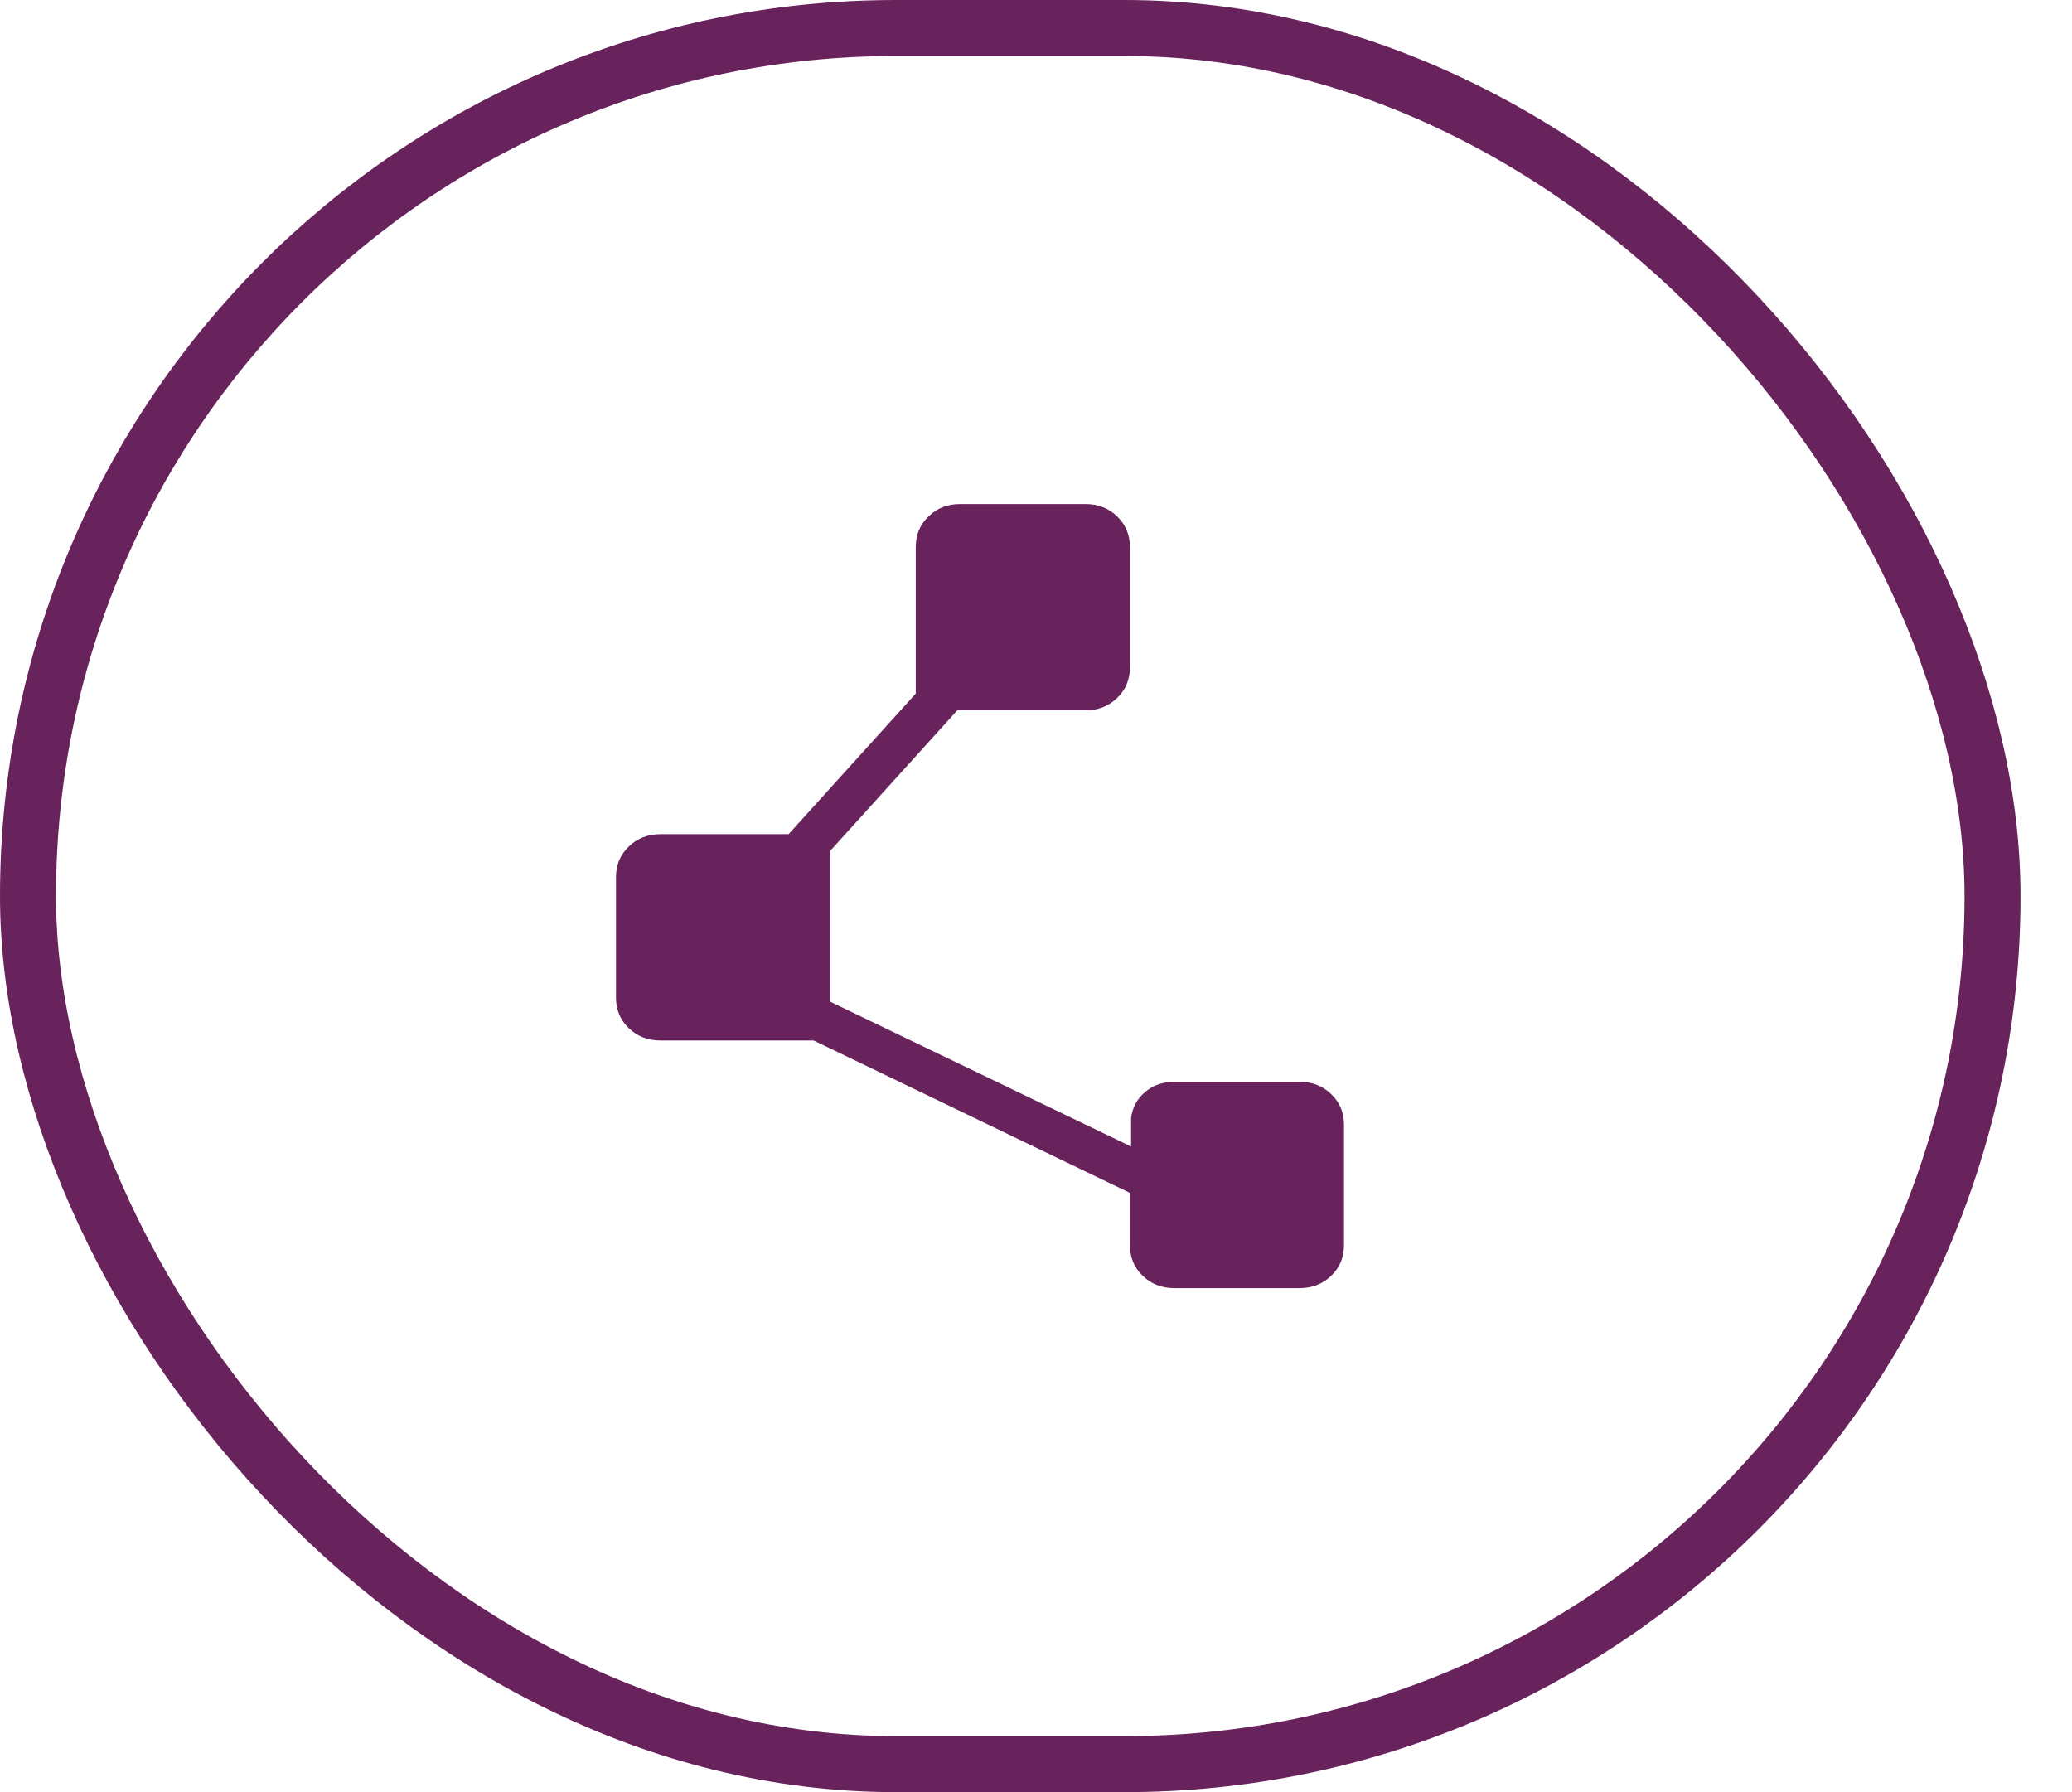
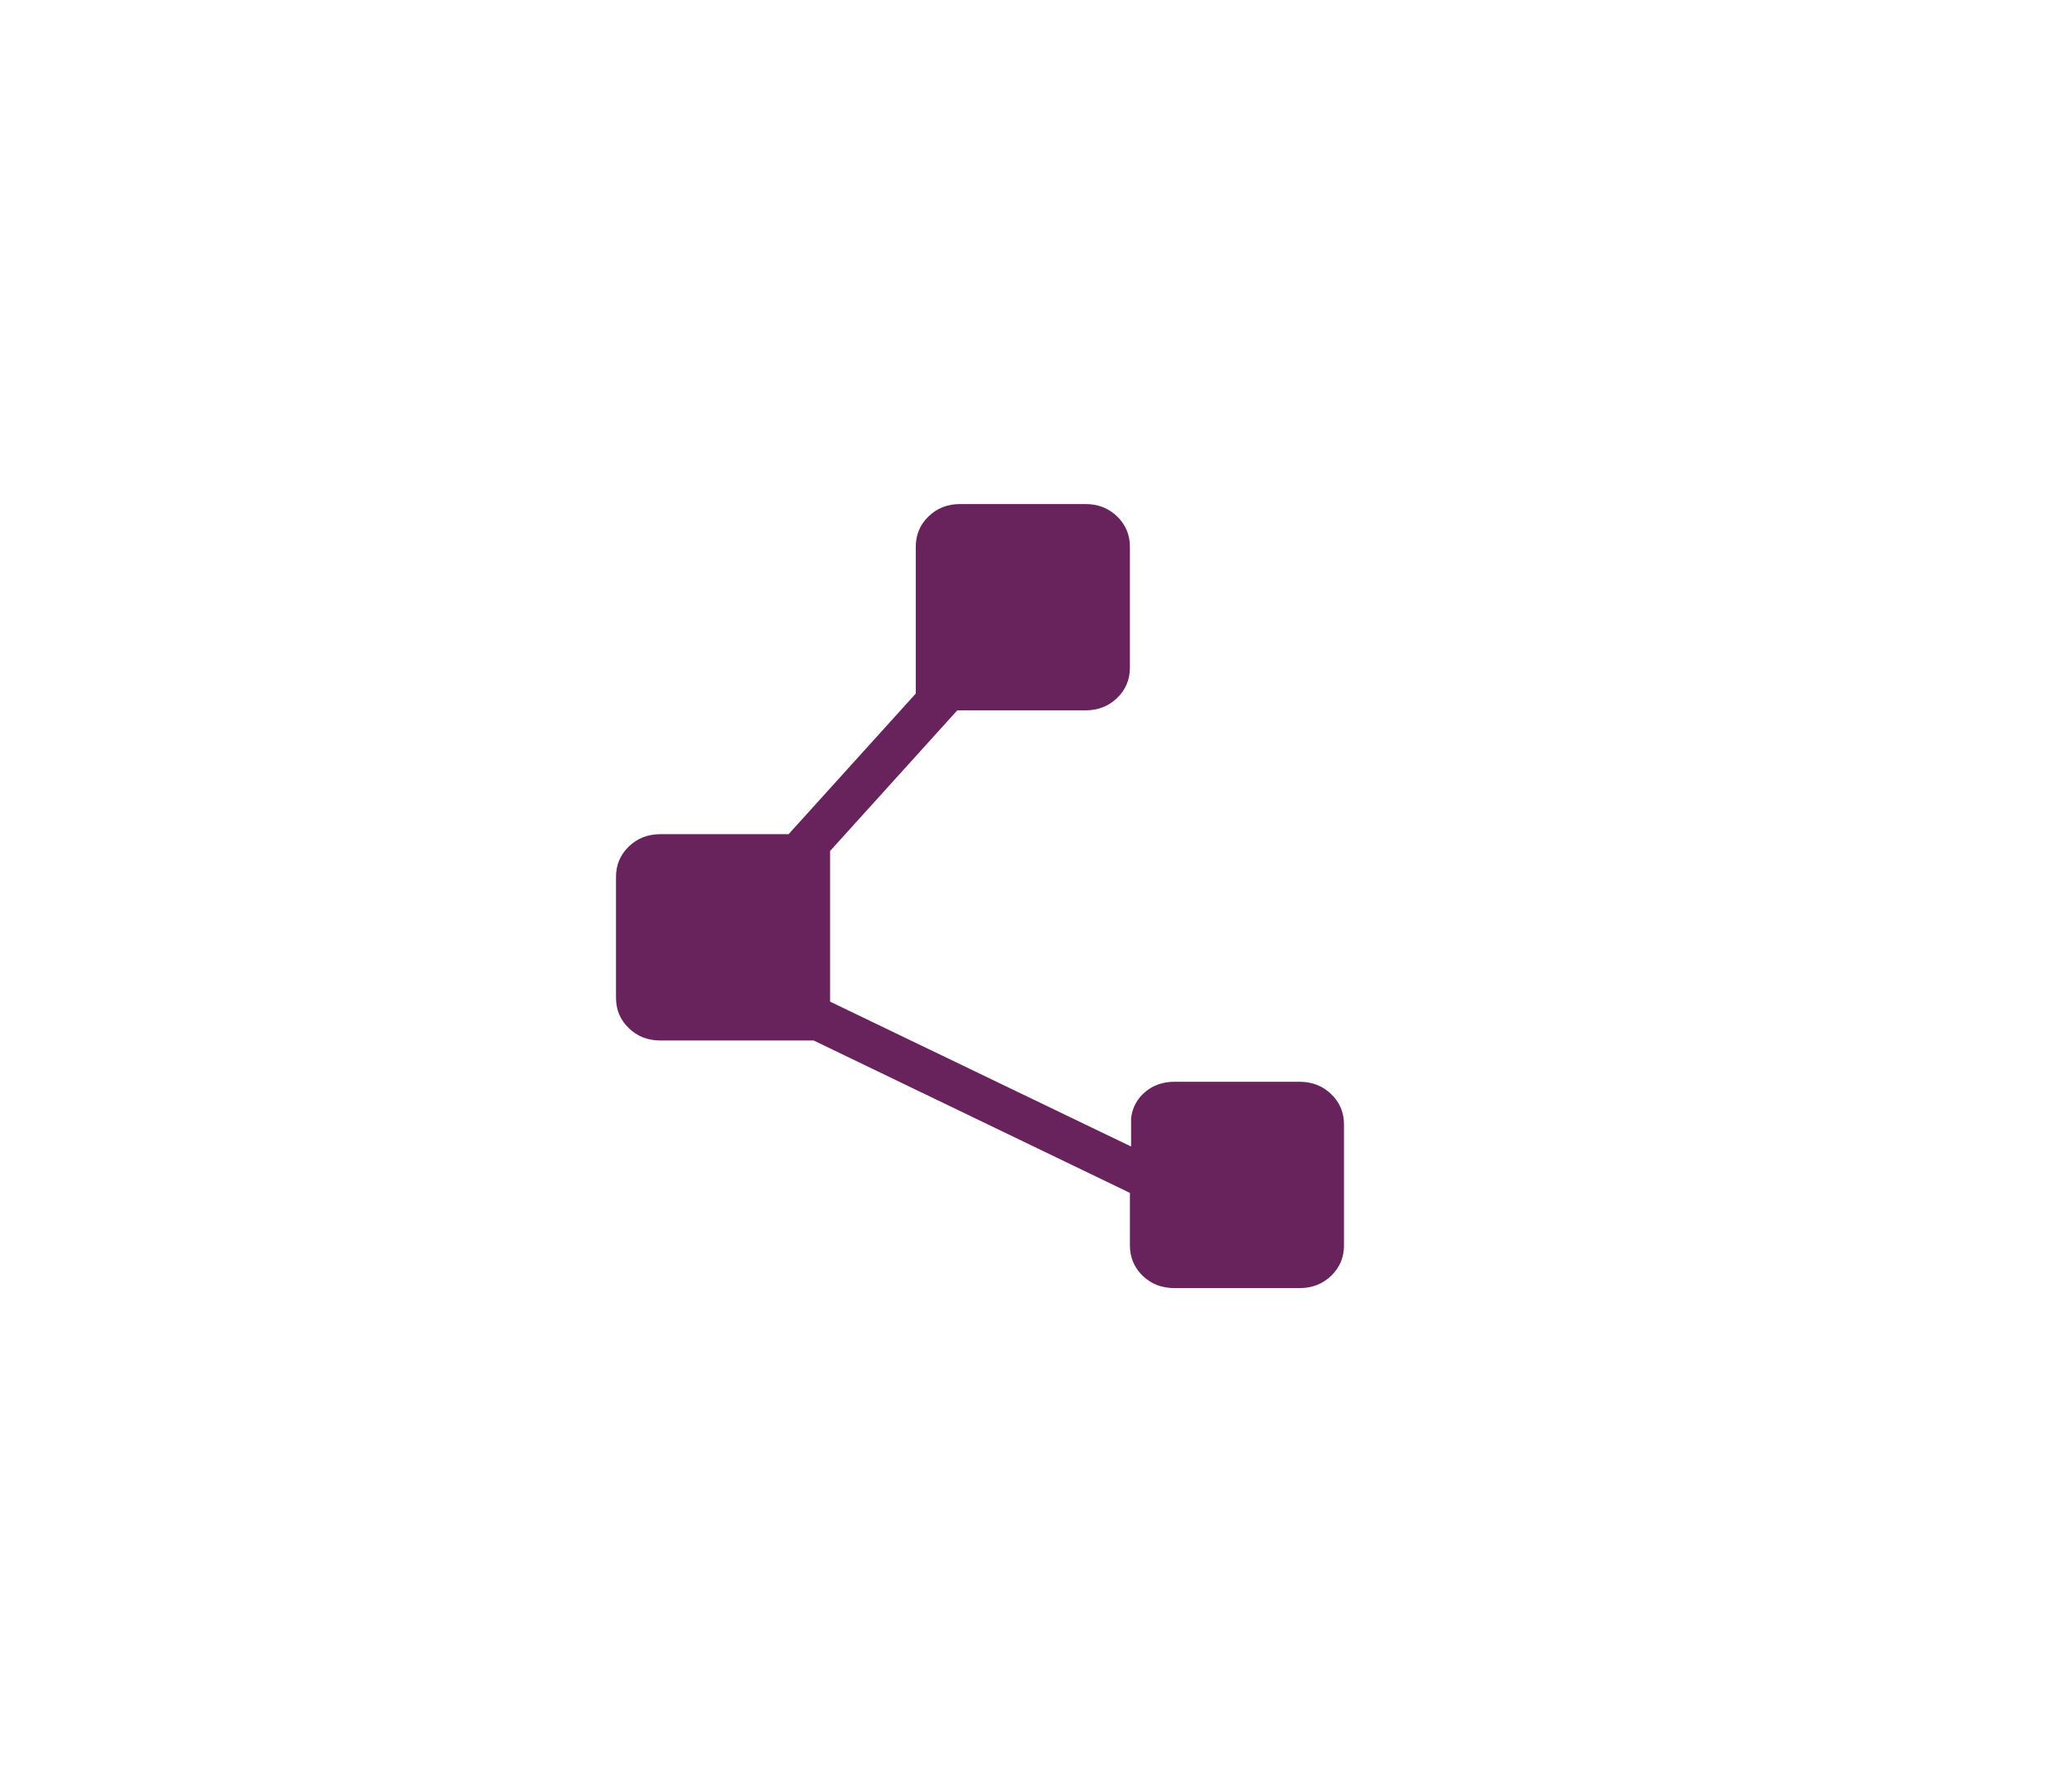
<svg xmlns="http://www.w3.org/2000/svg" width="37" height="32" viewBox="0 0 37 32" fill="none">
-   <rect x="35.581" y="31.5" width="35.081" height="31" rx="15.5" transform="rotate(-180 35.581 31.5)" stroke="#68235D" />
  <path d="M20.177 22.235V21.3L14.53 18.579H11.794C11.57 18.579 11.381 18.506 11.229 18.359C11.076 18.212 11 18.03 11 17.814V15.66C11 15.444 11.076 15.262 11.229 15.115C11.381 14.968 11.57 14.895 11.794 14.895H14.082L16.353 12.384V9.765C16.353 9.549 16.429 9.367 16.582 9.22C16.734 9.073 16.922 9 17.147 9H19.382C19.607 9 19.795 9.073 19.948 9.22C20.1 9.367 20.177 9.549 20.177 9.765V11.919C20.177 12.135 20.1 12.317 19.948 12.464C19.795 12.611 19.607 12.684 19.382 12.684H17.094L14.823 15.195V17.885L20.198 20.472V19.962C20.222 19.774 20.306 19.619 20.449 19.498C20.593 19.377 20.767 19.316 20.971 19.316H23.206C23.43 19.316 23.619 19.389 23.771 19.536C23.924 19.683 24 19.865 24 20.081V22.235C24 22.451 23.924 22.633 23.771 22.78C23.619 22.927 23.43 23 23.206 23H20.971C20.746 23 20.558 22.927 20.405 22.78C20.253 22.633 20.177 22.451 20.177 22.235Z" fill="#68235D" />
</svg>